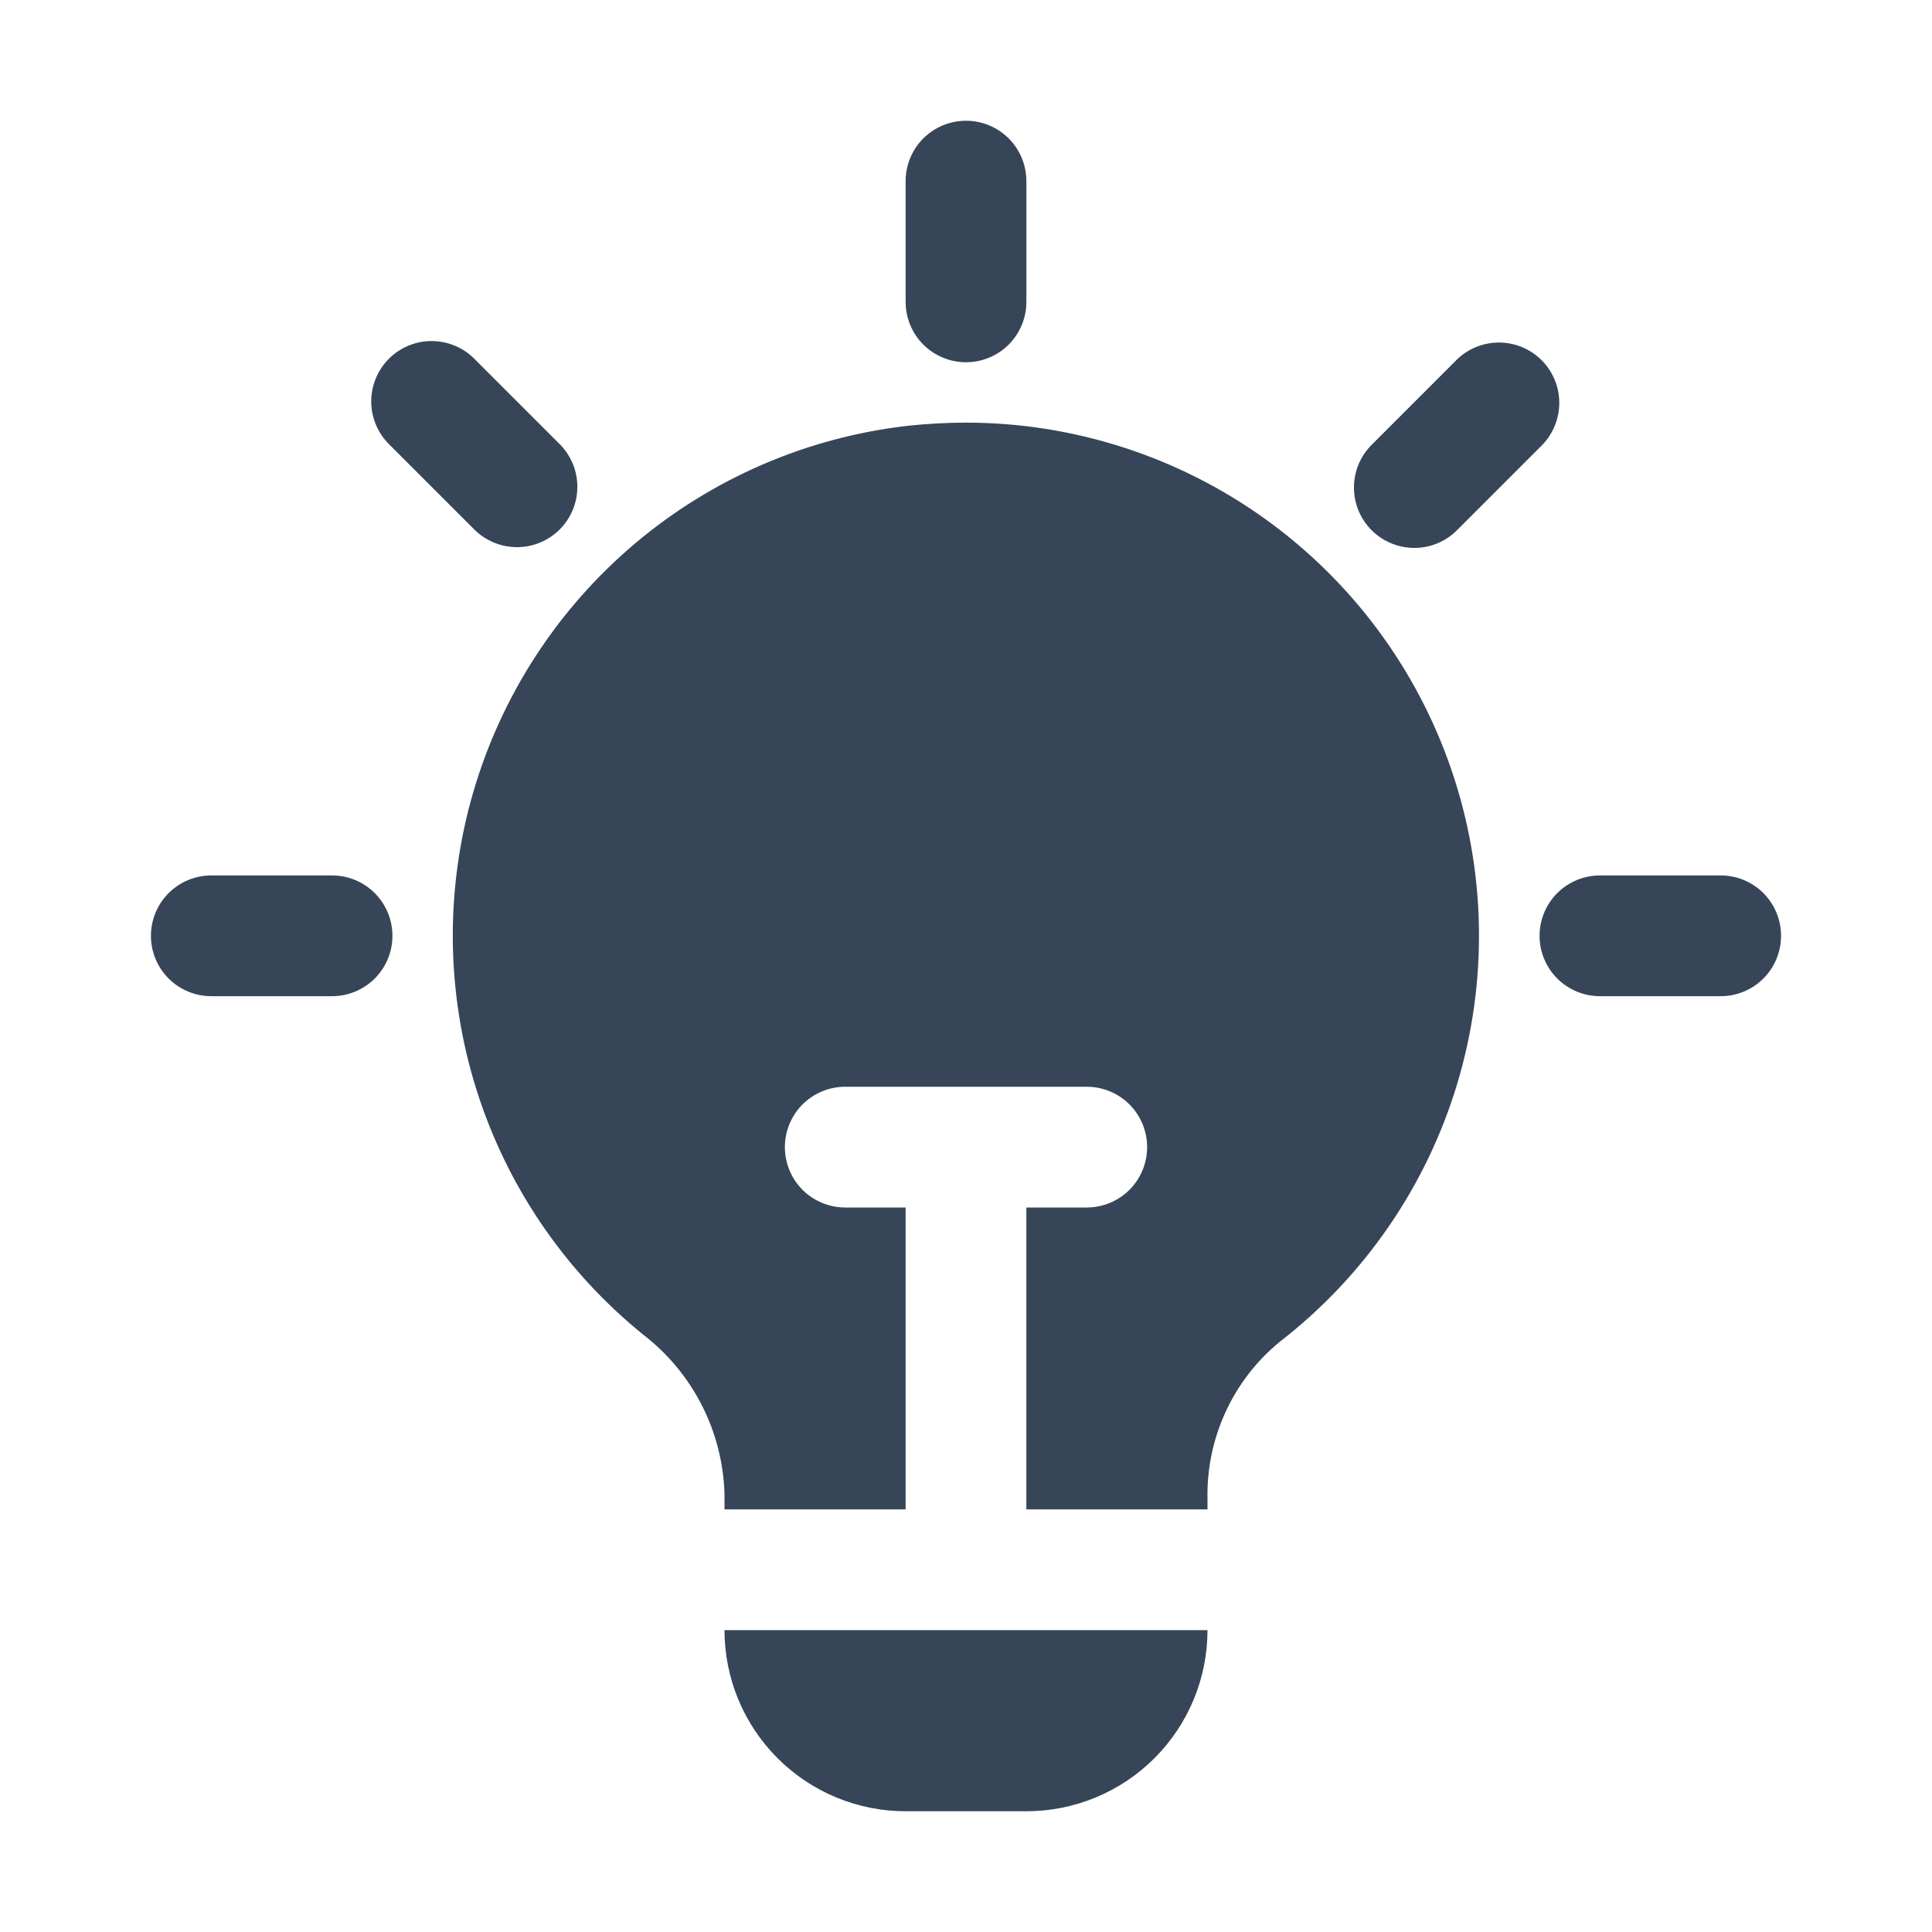
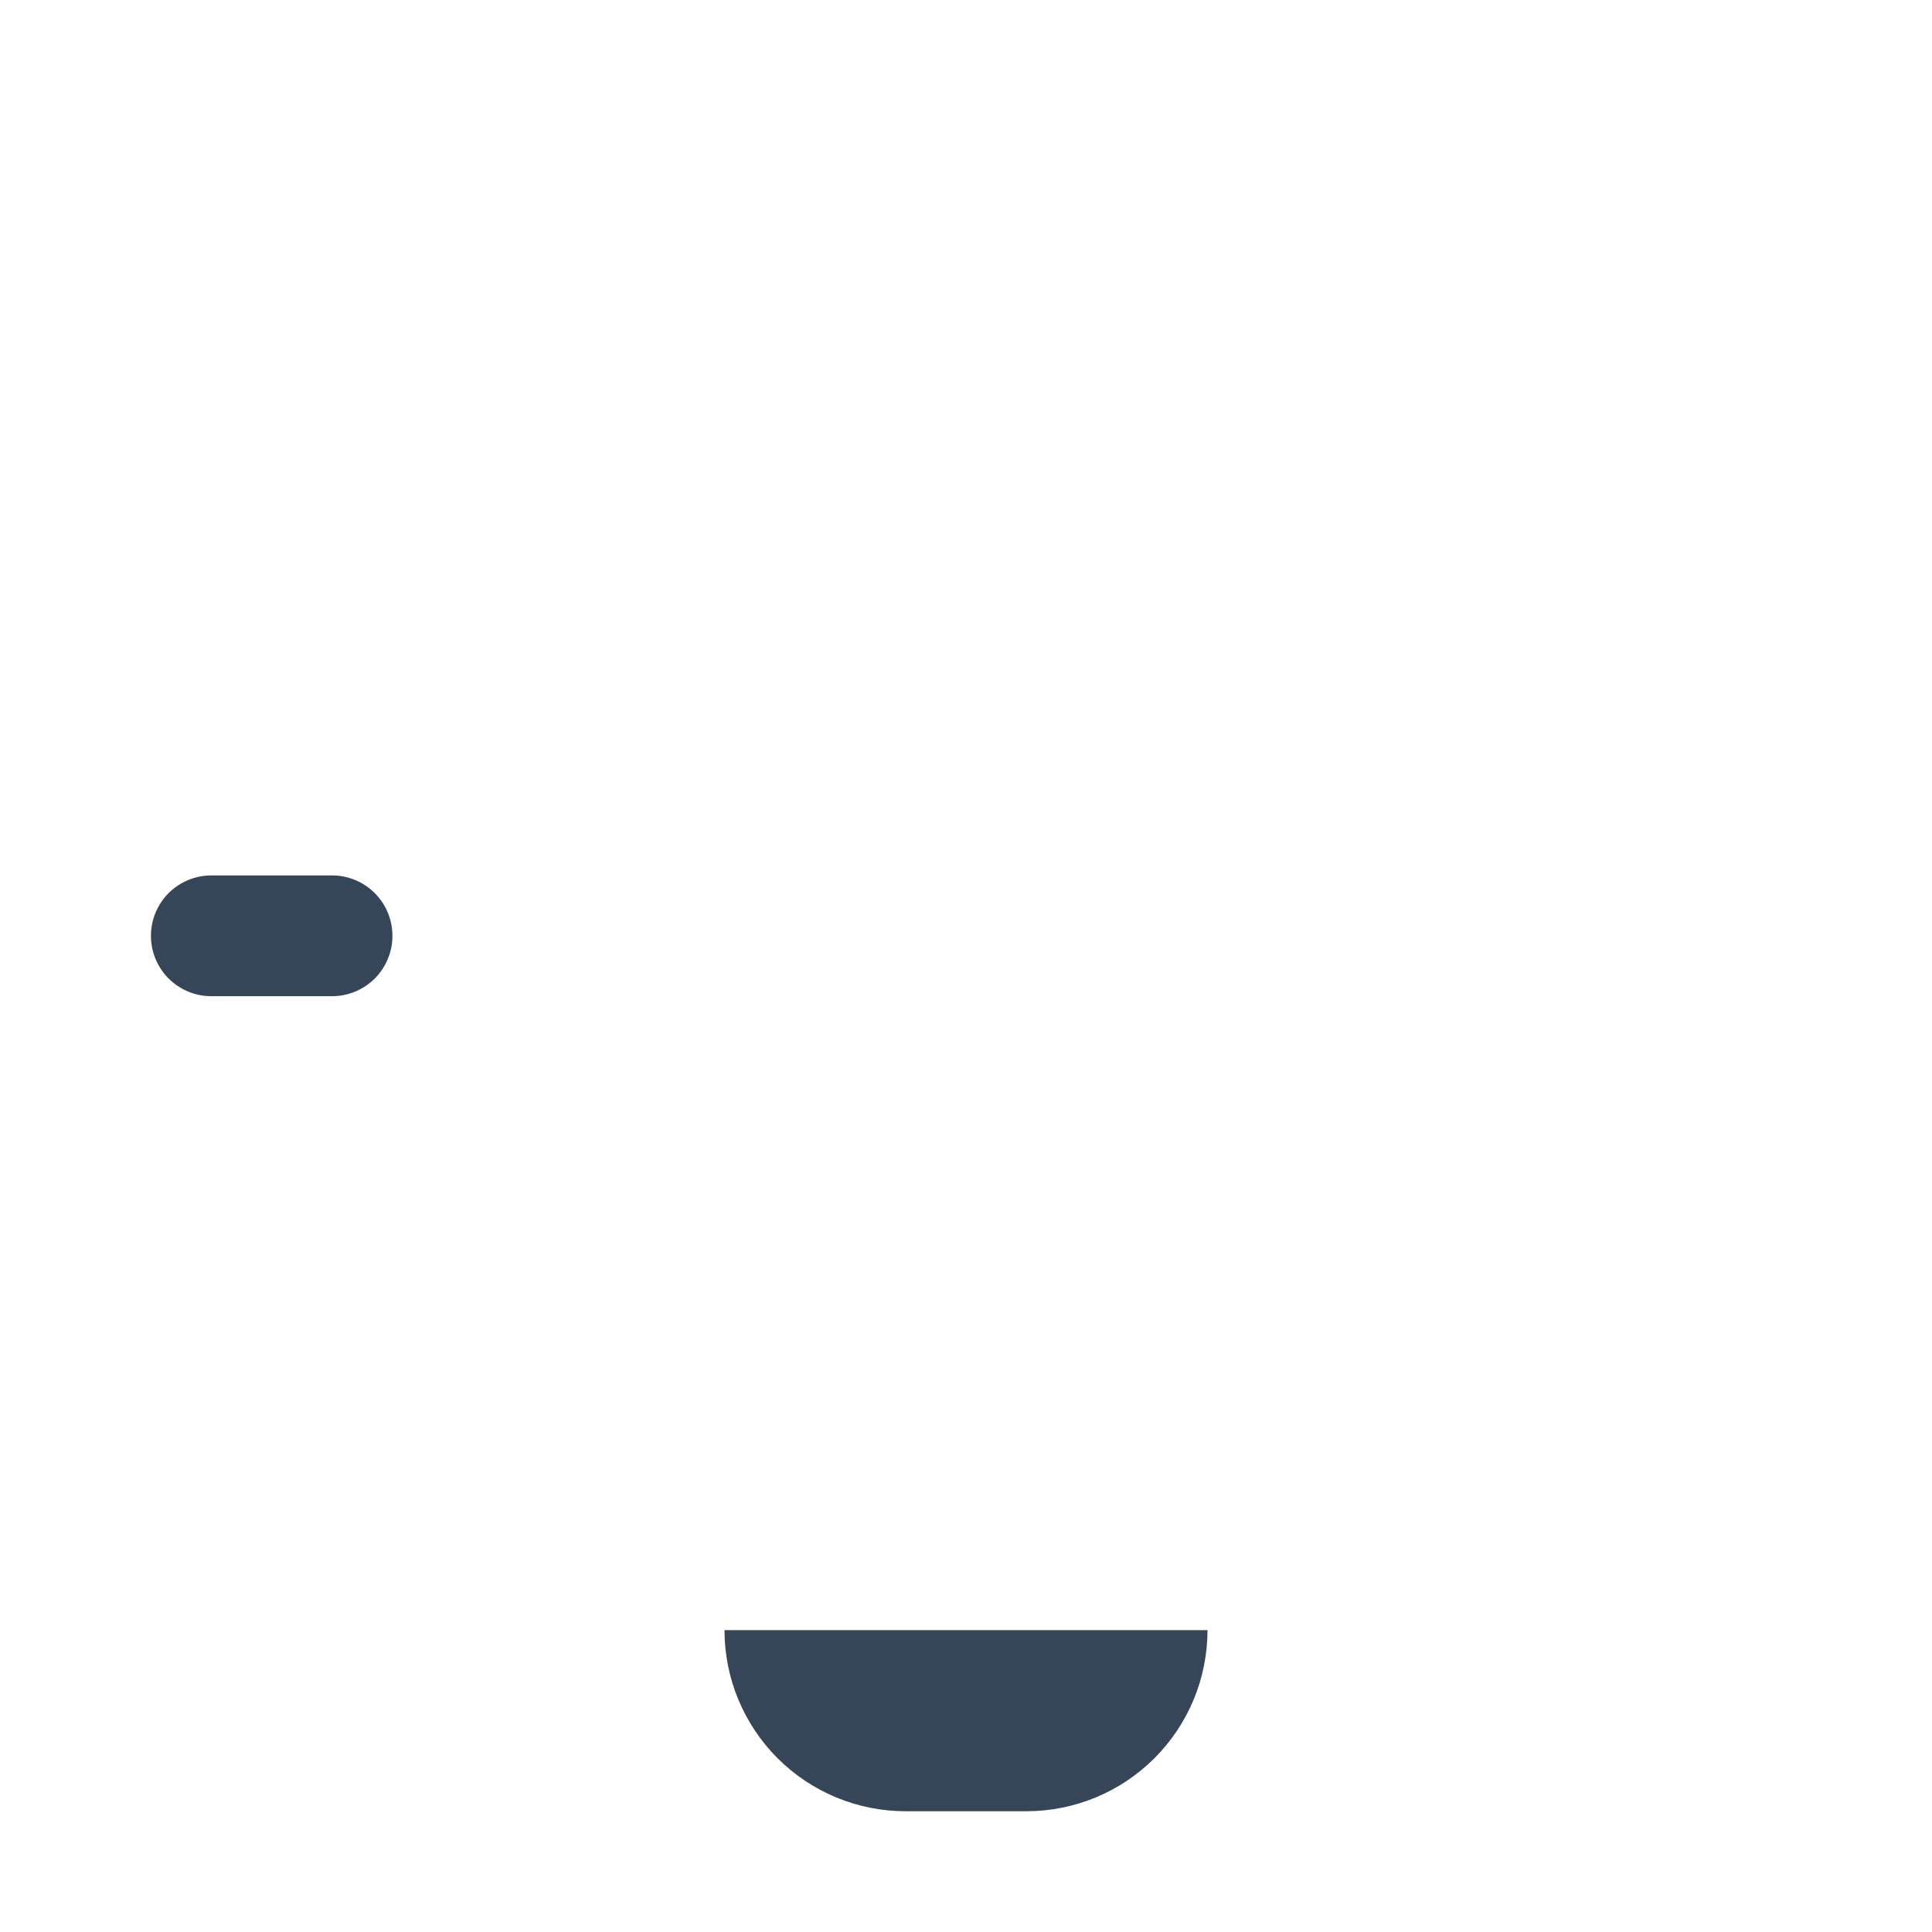
<svg xmlns="http://www.w3.org/2000/svg" width="48" height="48" viewBox="0 0 48 48" fill="none">
  <g id="fi_6406333">
    <g id="Idea">
-       <path id="Vector" d="M24 10.5C23.516 10.501 23.032 10.527 22.551 10.579C20.056 10.865 17.701 11.88 15.781 13.499C13.862 15.117 12.463 17.267 11.759 19.677C11.056 22.088 11.081 24.653 11.83 27.049C12.579 29.446 14.019 31.568 15.969 33.15C16.581 33.619 17.081 34.218 17.432 34.904C17.784 35.59 17.977 36.346 18 37.116V37.5H22.5V30H21C20.602 30 20.221 29.842 19.939 29.561C19.658 29.279 19.5 28.898 19.5 28.5C19.5 28.102 19.658 27.721 19.939 27.439C20.221 27.158 20.602 27 21 27H27C27.398 27 27.779 27.158 28.061 27.439C28.342 27.721 28.5 28.102 28.5 28.5C28.5 28.898 28.342 29.279 28.061 29.561C27.779 29.842 27.398 30 27 30H25.5V37.5H30V37.24C29.984 36.497 30.137 35.76 30.447 35.085C30.756 34.409 31.216 33.813 31.79 33.34C33.895 31.714 35.439 29.471 36.205 26.923C36.971 24.376 36.922 21.652 36.063 19.134C35.205 16.617 33.58 14.431 31.417 12.882C29.253 11.334 26.66 10.501 24 10.5Z" fill="#364658" />
      <path id="Vector_2" d="M22.5 45C21.306 45 20.162 44.526 19.318 43.682C18.474 42.838 18 41.694 18 40.5H30C30 41.694 29.526 42.838 28.682 43.682C27.838 44.526 26.694 45 25.5 45H22.5Z" fill="#364658" />
-       <path id="Vector_3" d="M24 9C24.398 9 24.779 8.842 25.061 8.561C25.342 8.279 25.5 7.898 25.5 7.5V4.5C25.5 4.102 25.342 3.721 25.061 3.439C24.779 3.158 24.398 3 24 3C23.602 3 23.221 3.158 22.939 3.439C22.658 3.721 22.5 4.102 22.5 4.5V7.5C22.5 7.898 22.658 8.279 22.939 8.561C23.221 8.842 23.602 9 24 9Z" fill="#364658" />
-       <path id="Vector_4" d="M42.75 21.75H39.75C39.352 21.75 38.971 21.908 38.689 22.189C38.408 22.471 38.25 22.852 38.25 23.25C38.25 23.648 38.408 24.029 38.689 24.311C38.971 24.592 39.352 24.75 39.75 24.75H42.75C43.148 24.75 43.529 24.592 43.811 24.311C44.092 24.029 44.25 23.648 44.25 23.25C44.25 22.852 44.092 22.471 43.811 22.189C43.529 21.908 43.148 21.75 42.75 21.75Z" fill="#364658" />
      <path id="Vector_5" d="M8.25 21.75H5.25C4.852 21.75 4.471 21.908 4.189 22.189C3.908 22.471 3.75 22.852 3.75 23.25C3.75 23.648 3.908 24.029 4.189 24.311C4.471 24.592 4.852 24.75 5.25 24.75H8.25C8.648 24.75 9.029 24.592 9.311 24.311C9.592 24.029 9.75 23.648 9.75 23.25C9.75 22.852 9.592 22.471 9.311 22.189C9.029 21.908 8.648 21.75 8.25 21.75Z" fill="#364658" />
-       <path id="Vector_6" d="M35.138 13.613C35.334 13.613 35.53 13.575 35.712 13.499C35.894 13.424 36.059 13.313 36.198 13.173L38.319 11.052C38.592 10.769 38.743 10.39 38.74 9.997C38.737 9.604 38.579 9.227 38.301 8.949C38.023 8.671 37.646 8.513 37.253 8.51C36.86 8.507 36.481 8.658 36.198 8.931L34.077 11.052C33.867 11.262 33.724 11.529 33.667 11.82C33.609 12.111 33.639 12.412 33.752 12.687C33.865 12.96 34.058 13.195 34.304 13.36C34.551 13.524 34.841 13.613 35.138 13.613Z" fill="#364658" />
-       <path id="Vector_7" d="M11.802 13.173C12.085 13.446 12.464 13.597 12.857 13.594C13.25 13.591 13.627 13.433 13.905 13.155C14.183 12.877 14.341 12.5 14.344 12.107C14.347 11.714 14.196 11.335 13.923 11.052L11.802 8.931C11.664 8.788 11.498 8.673 11.315 8.595C11.132 8.516 10.935 8.475 10.736 8.473C10.537 8.471 10.339 8.509 10.155 8.585C9.971 8.66 9.803 8.772 9.662 8.912C9.522 9.053 9.41 9.221 9.335 9.405C9.259 9.589 9.221 9.787 9.223 9.986C9.225 10.185 9.266 10.382 9.345 10.565C9.423 10.748 9.538 10.914 9.681 11.052L11.802 13.173Z" fill="#364658" />
    </g>
  </g>
</svg>